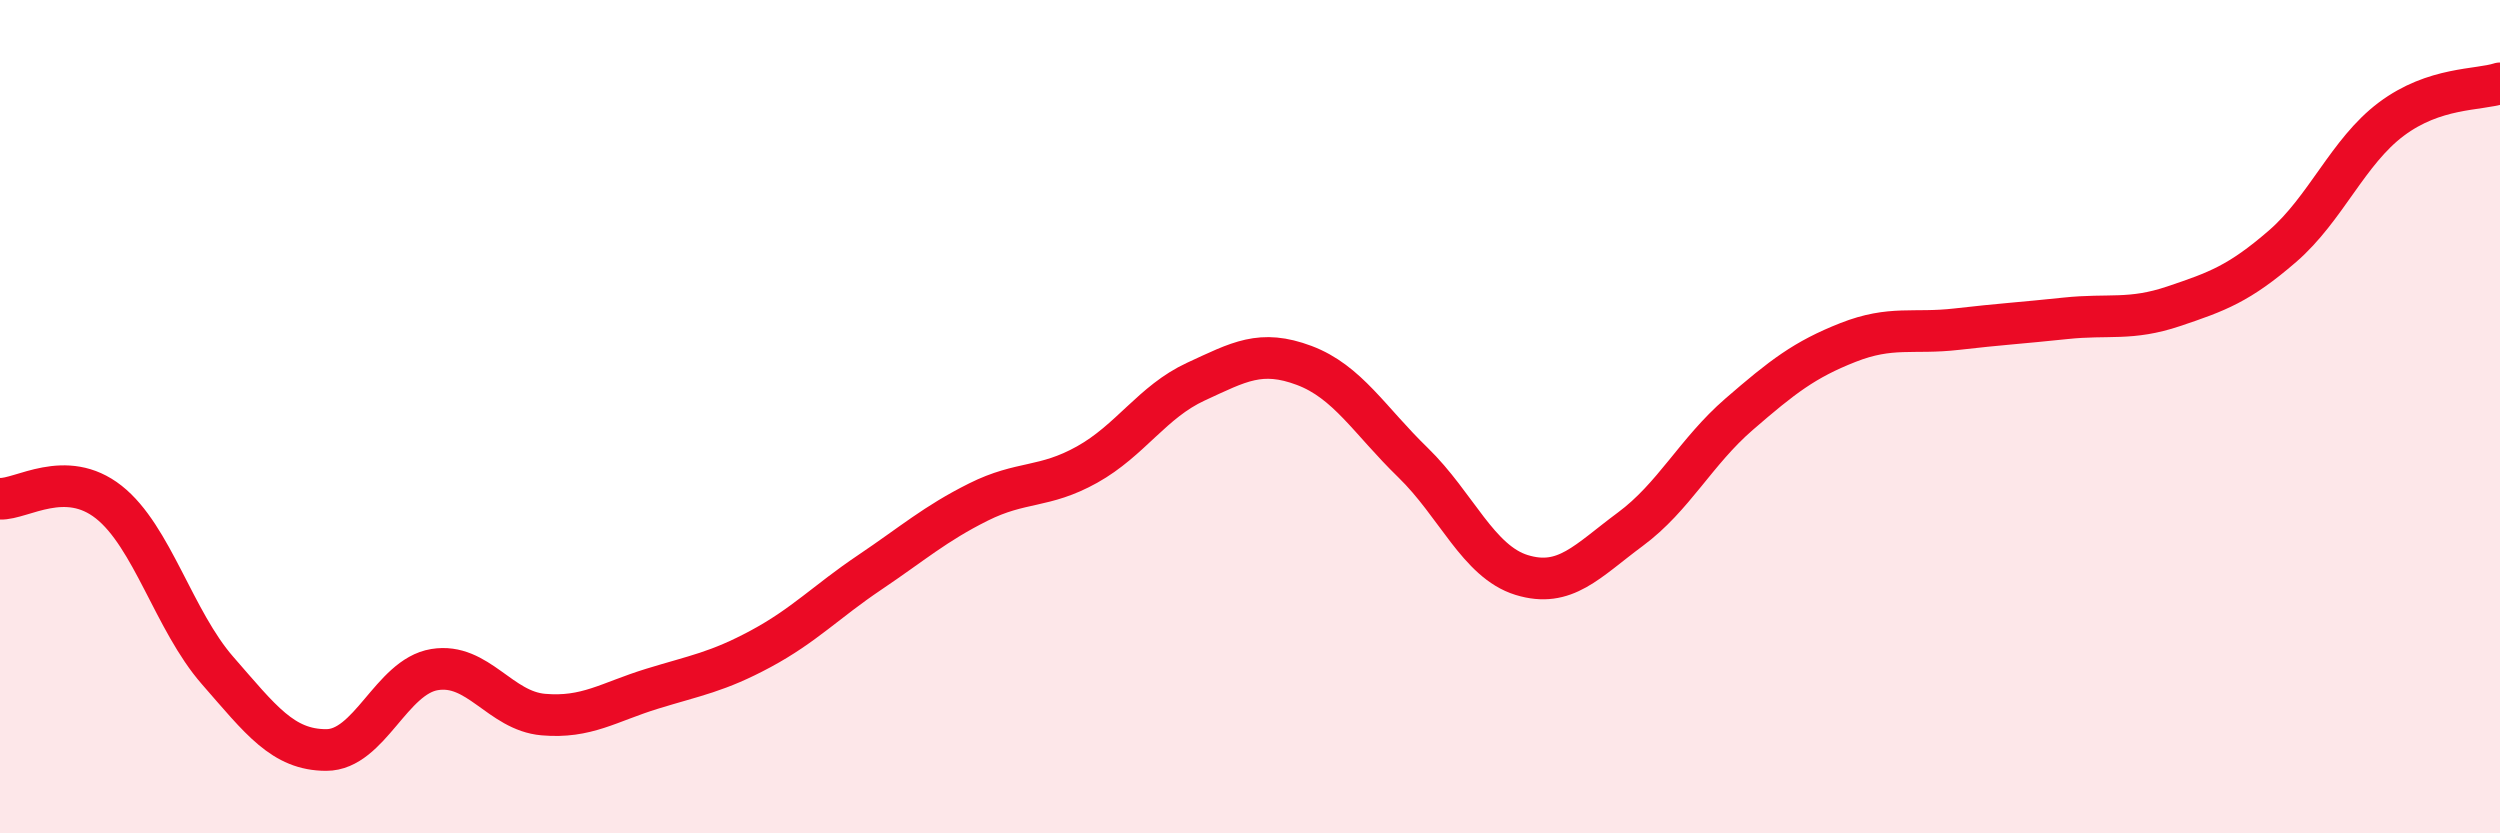
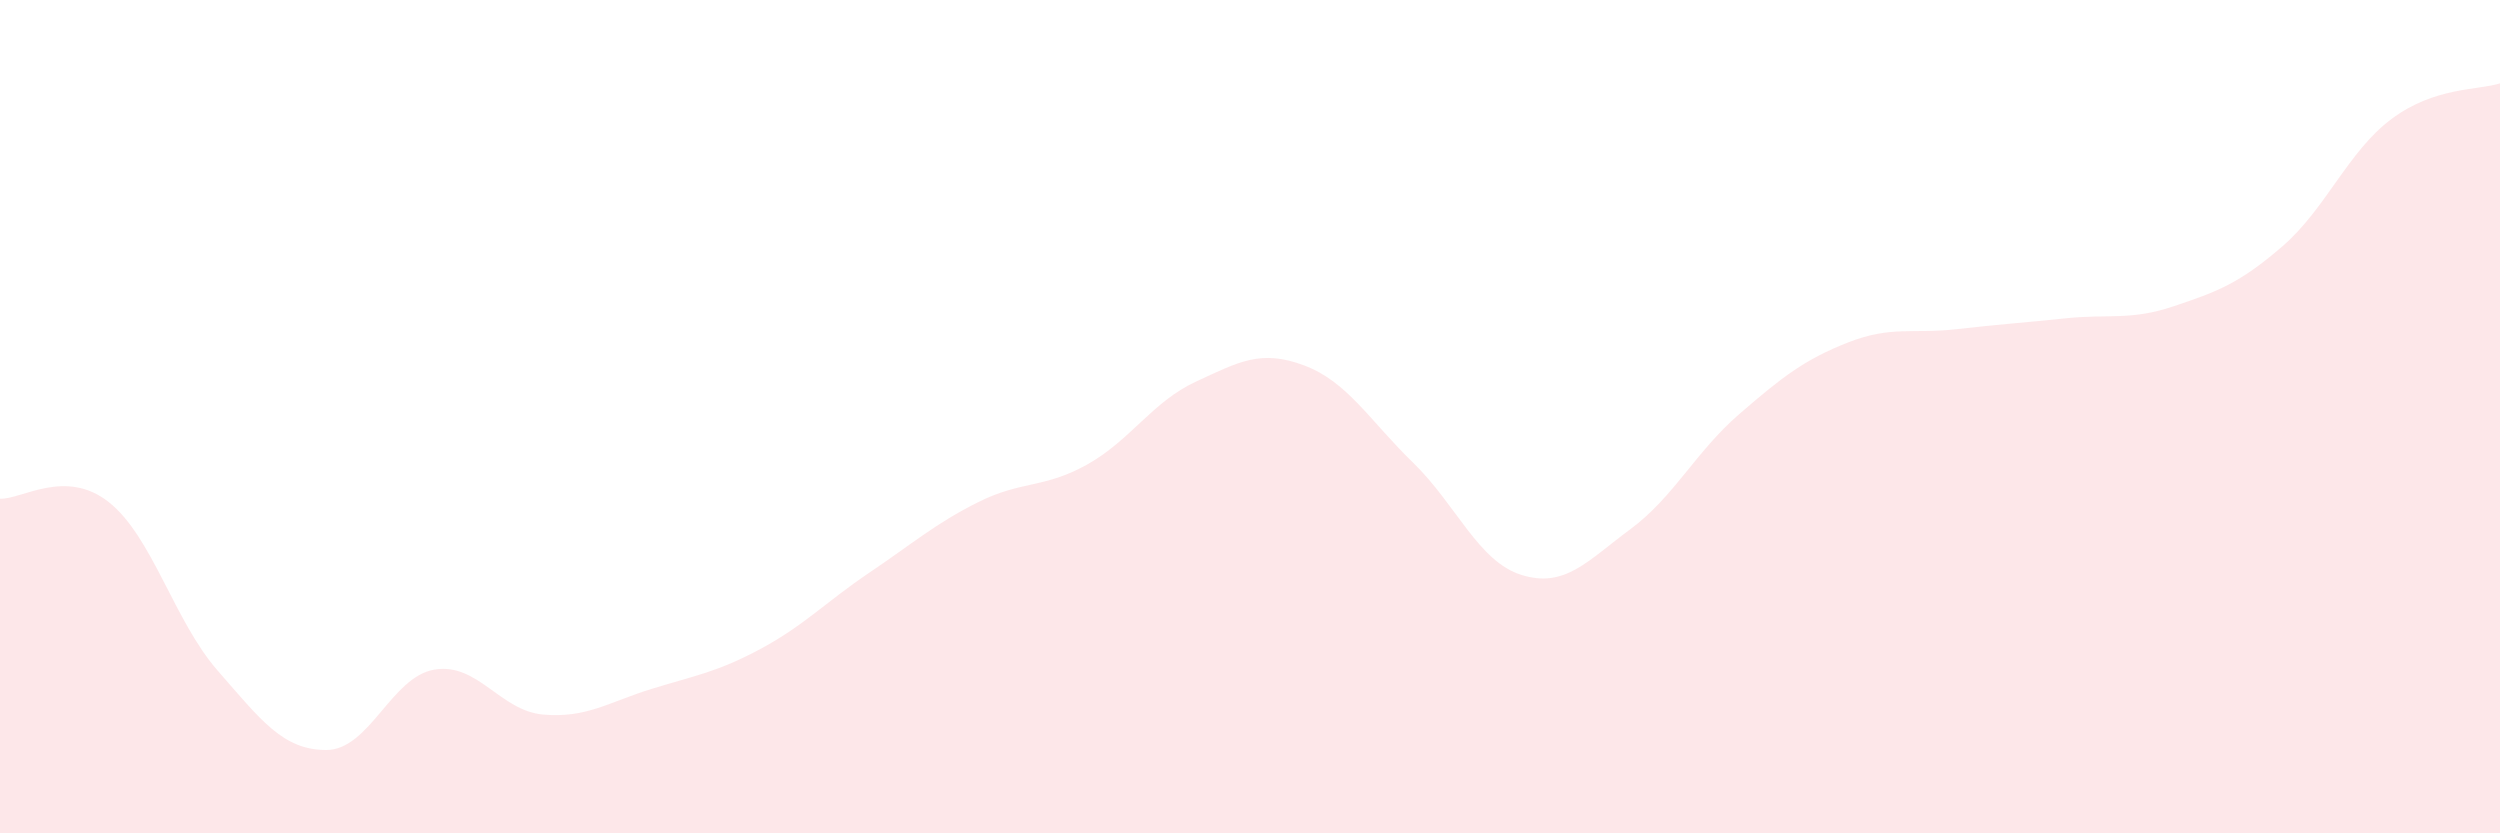
<svg xmlns="http://www.w3.org/2000/svg" width="60" height="20" viewBox="0 0 60 20">
  <path d="M 0,11.97 C 0.52,11.99 1.57,11.23 2.61,12.05 C 3.65,12.87 4.18,14.9 5.22,16.09 C 6.26,17.28 6.79,18 7.83,18 C 8.87,18 9.39,16.24 10.43,16.07 C 11.47,15.9 12,17.06 13.04,17.15 C 14.08,17.24 14.61,16.85 15.65,16.53 C 16.69,16.21 17.22,16.13 18.26,15.57 C 19.3,15.01 19.83,14.44 20.87,13.74 C 21.91,13.04 22.44,12.57 23.48,12.05 C 24.52,11.53 25.05,11.73 26.09,11.15 C 27.13,10.57 27.66,9.64 28.7,9.16 C 29.74,8.68 30.26,8.38 31.3,8.77 C 32.34,9.16 32.87,10.09 33.91,11.1 C 34.95,12.11 35.48,13.48 36.52,13.8 C 37.56,14.12 38.09,13.47 39.13,12.7 C 40.17,11.93 40.7,10.84 41.74,9.94 C 42.78,9.04 43.31,8.63 44.35,8.22 C 45.39,7.81 45.92,8.02 46.96,7.9 C 48,7.78 48.53,7.75 49.57,7.64 C 50.61,7.53 51.13,7.7 52.17,7.35 C 53.21,7 53.74,6.81 54.78,5.91 C 55.82,5.01 56.35,3.64 57.39,2.86 C 58.43,2.08 59.48,2.17 60,2L60 20L0 20Z" fill="#EB0A25" opacity="0.1" stroke-linecap="round" stroke-linejoin="round" />
-   <path d="M 0,11.97 C 0.52,11.99 1.57,11.23 2.61,12.05 C 3.65,12.87 4.18,14.9 5.22,16.09 C 6.26,17.28 6.79,18 7.83,18 C 8.87,18 9.39,16.24 10.43,16.07 C 11.47,15.9 12,17.06 13.04,17.15 C 14.08,17.24 14.61,16.85 15.65,16.53 C 16.69,16.21 17.22,16.13 18.26,15.57 C 19.3,15.01 19.83,14.44 20.87,13.74 C 21.91,13.04 22.44,12.57 23.48,12.05 C 24.52,11.53 25.05,11.73 26.09,11.15 C 27.13,10.57 27.66,9.64 28.7,9.16 C 29.74,8.68 30.26,8.38 31.3,8.77 C 32.34,9.16 32.87,10.09 33.91,11.1 C 34.95,12.11 35.48,13.48 36.52,13.8 C 37.56,14.12 38.09,13.47 39.13,12.7 C 40.17,11.93 40.7,10.84 41.74,9.94 C 42.78,9.04 43.31,8.63 44.35,8.22 C 45.39,7.81 45.92,8.02 46.96,7.9 C 48,7.78 48.53,7.75 49.57,7.64 C 50.61,7.53 51.13,7.7 52.17,7.35 C 53.21,7 53.74,6.81 54.78,5.91 C 55.82,5.01 56.35,3.64 57.39,2.86 C 58.43,2.08 59.48,2.17 60,2" stroke="#EB0A25" stroke-width="1" fill="none" stroke-linecap="round" stroke-linejoin="round" />
</svg>